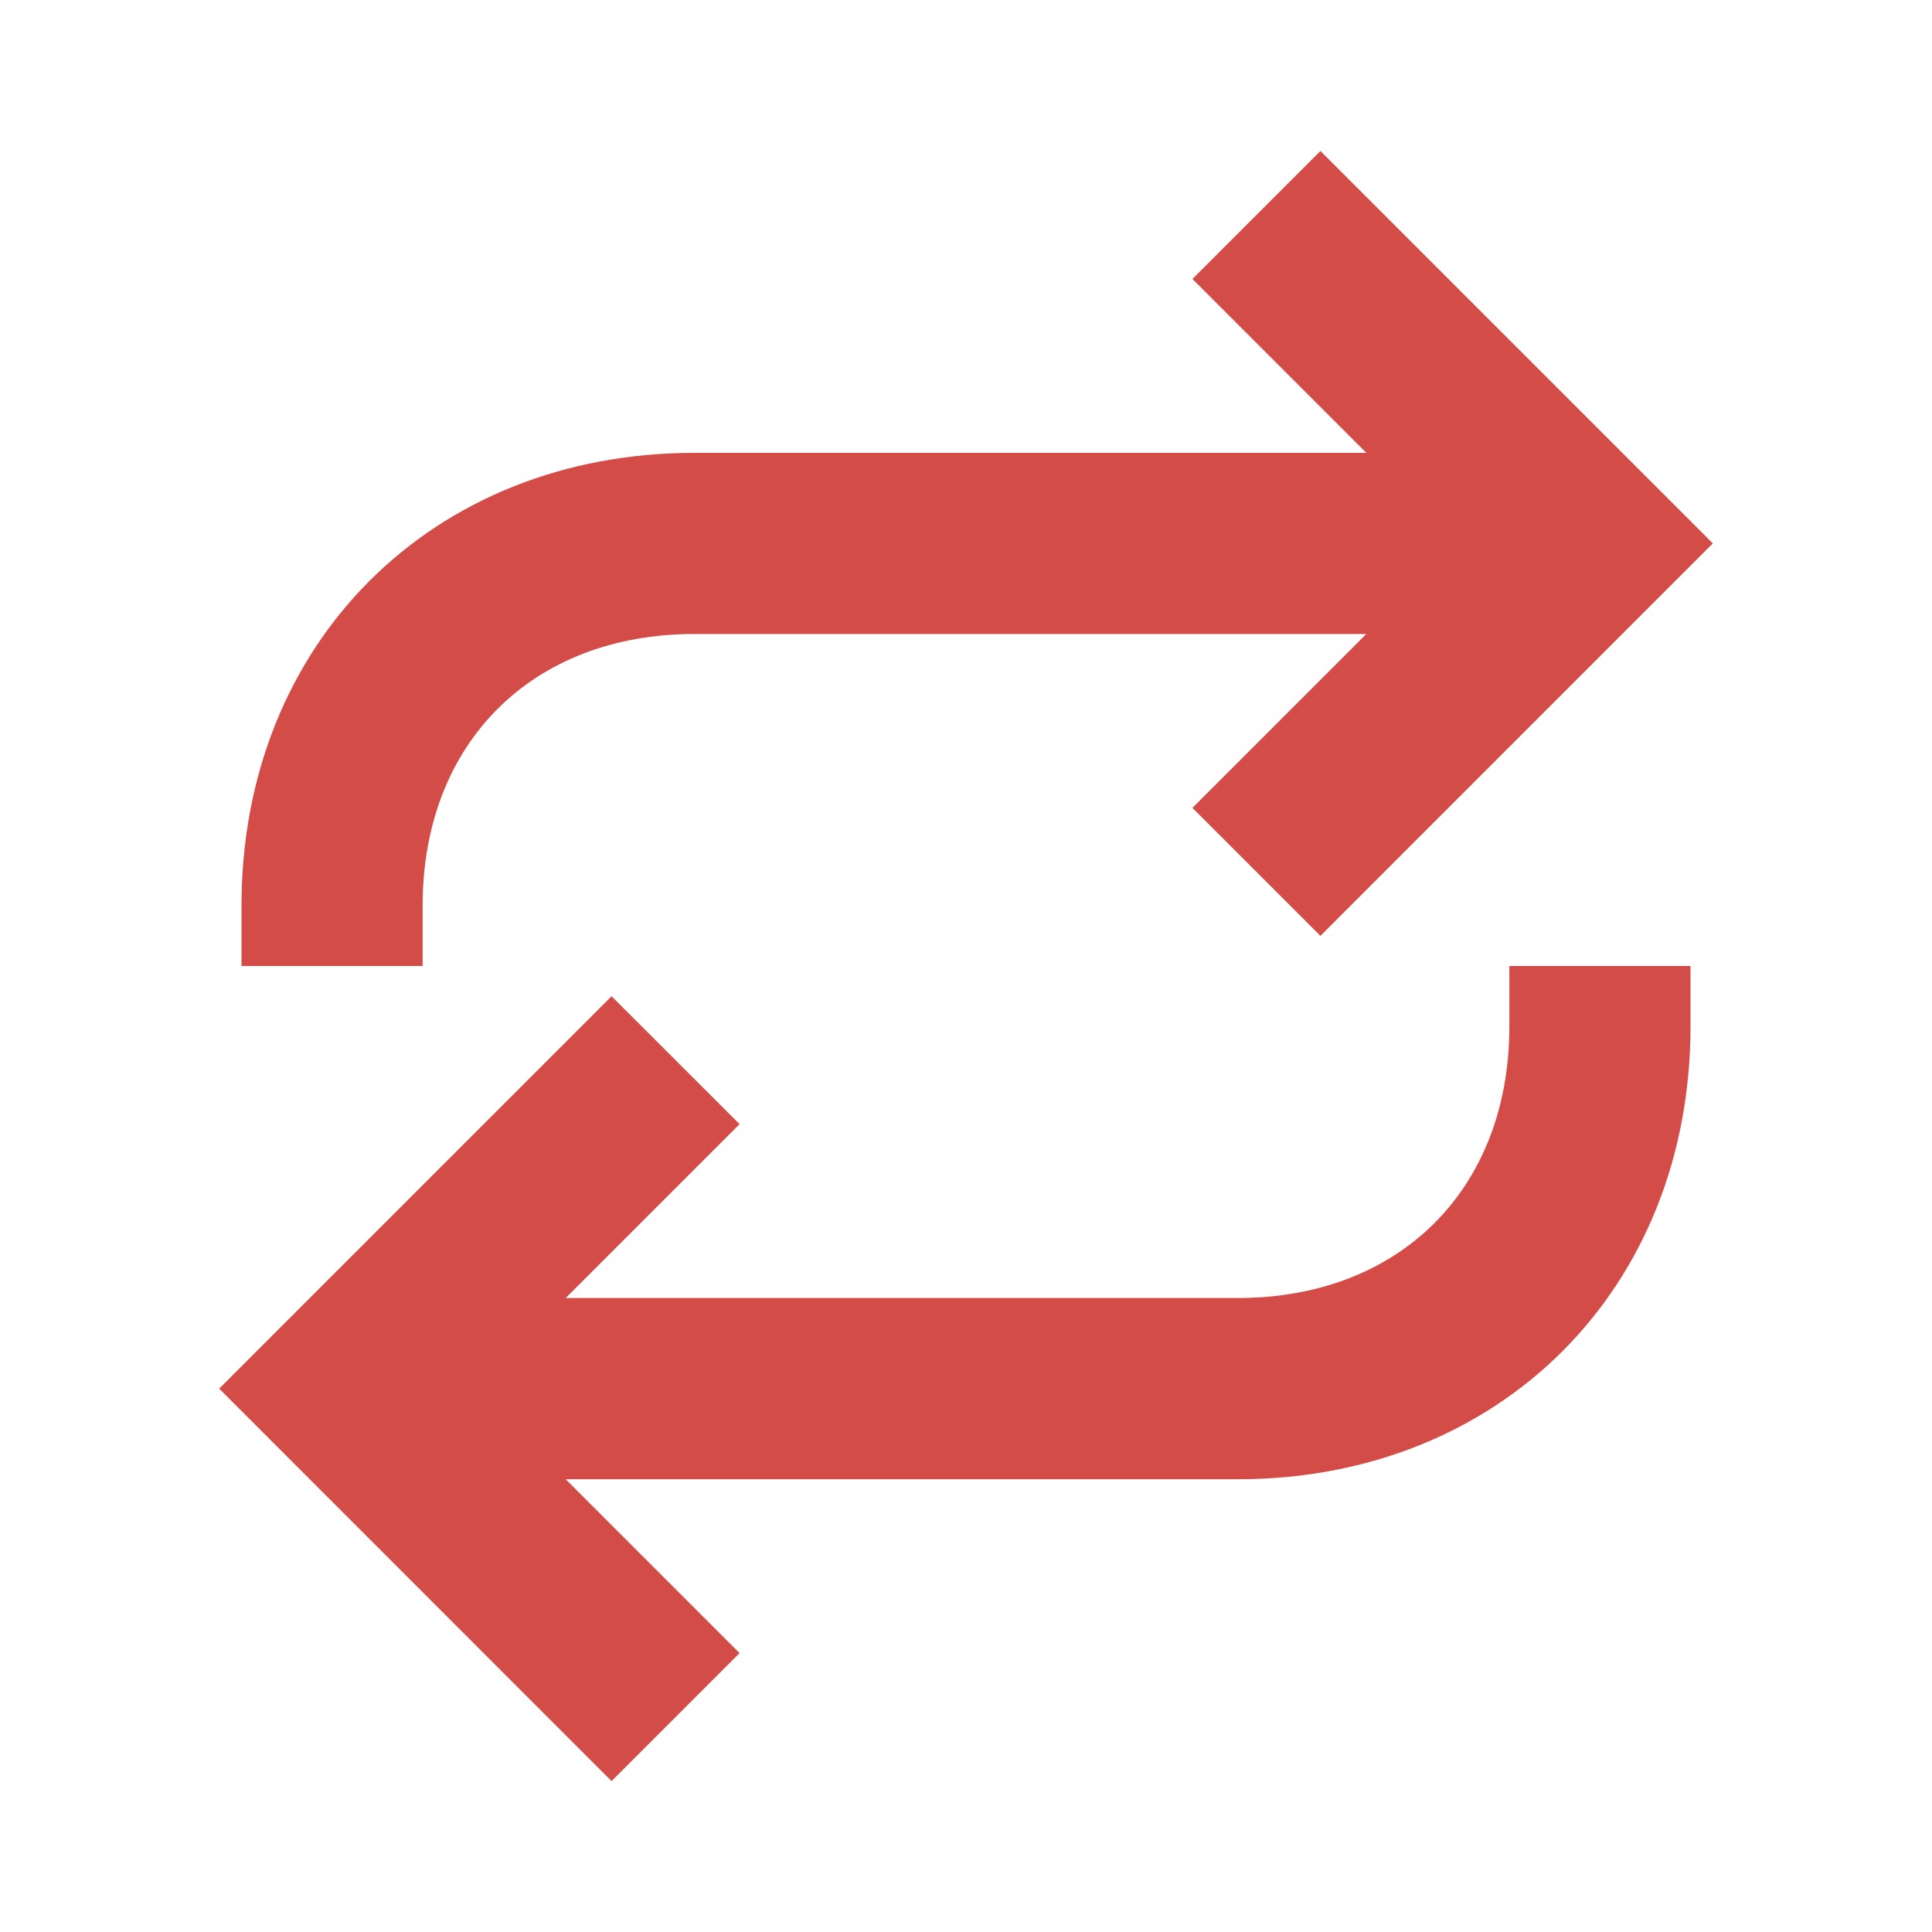
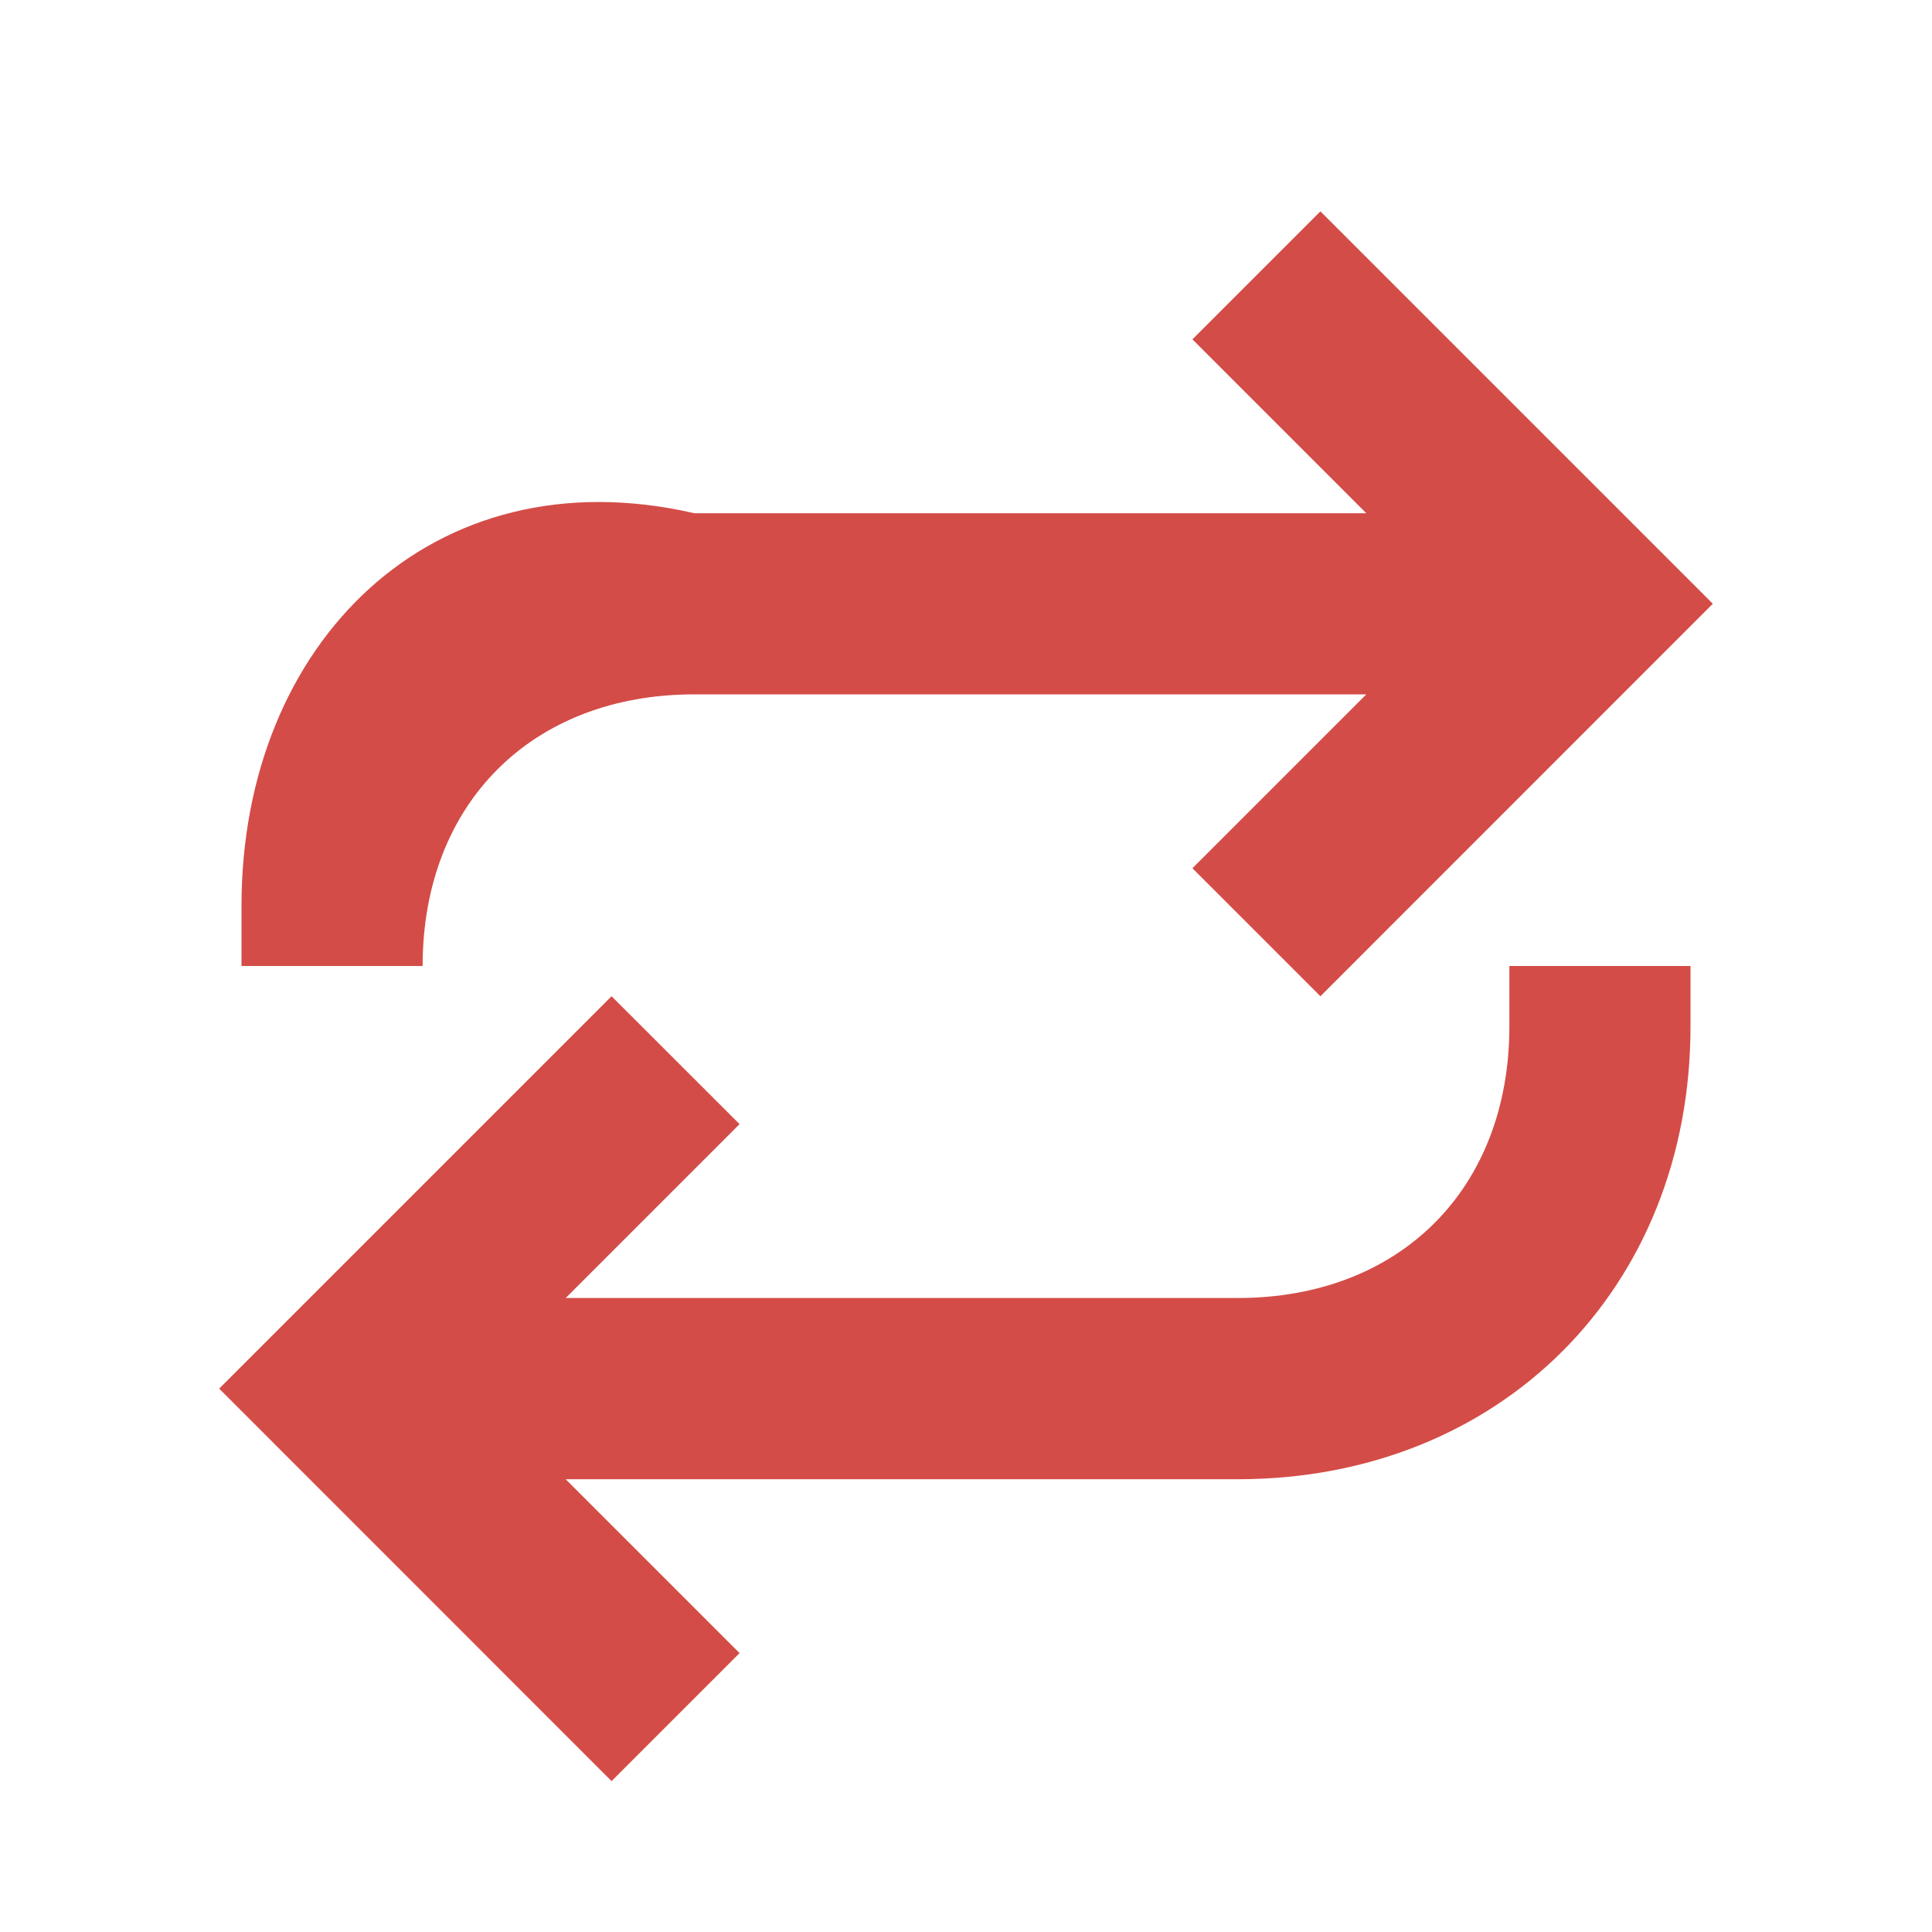
<svg xmlns="http://www.w3.org/2000/svg" viewBox="0 0 20 20" fill="#D44C47">
-   <path d="M15.625 10H17.5v.625c0 2.716-1.972 4.688-4.687 4.688H5.856l1.8 1.8-1.325 1.325-4.062-4.063 4.062-4.062 1.325 1.324-1.8 1.8h6.957c1.68 0 2.812-1.13 2.812-2.812zm-11.25-.625c0-1.681 1.131-2.812 2.813-2.812h6.956l-1.8 1.8 1.325 1.325 4.062-4.063-4.062-4.062-1.325 1.325 1.8 1.8H7.188C4.472 4.688 2.5 6.659 2.5 9.375V10h1.875z" fill="#D44C47" />
+   <path d="M15.625 10H17.5v.625c0 2.716-1.972 4.688-4.687 4.688H5.856l1.8 1.8-1.325 1.325-4.062-4.063 4.062-4.062 1.325 1.324-1.8 1.8h6.957c1.68 0 2.812-1.13 2.812-2.812m-11.25-.625c0-1.681 1.131-2.812 2.813-2.812h6.956l-1.8 1.8 1.325 1.325 4.062-4.063-4.062-4.062-1.325 1.325 1.8 1.8H7.188C4.472 4.688 2.5 6.659 2.5 9.375V10h1.875z" fill="#D44C47" />
</svg>